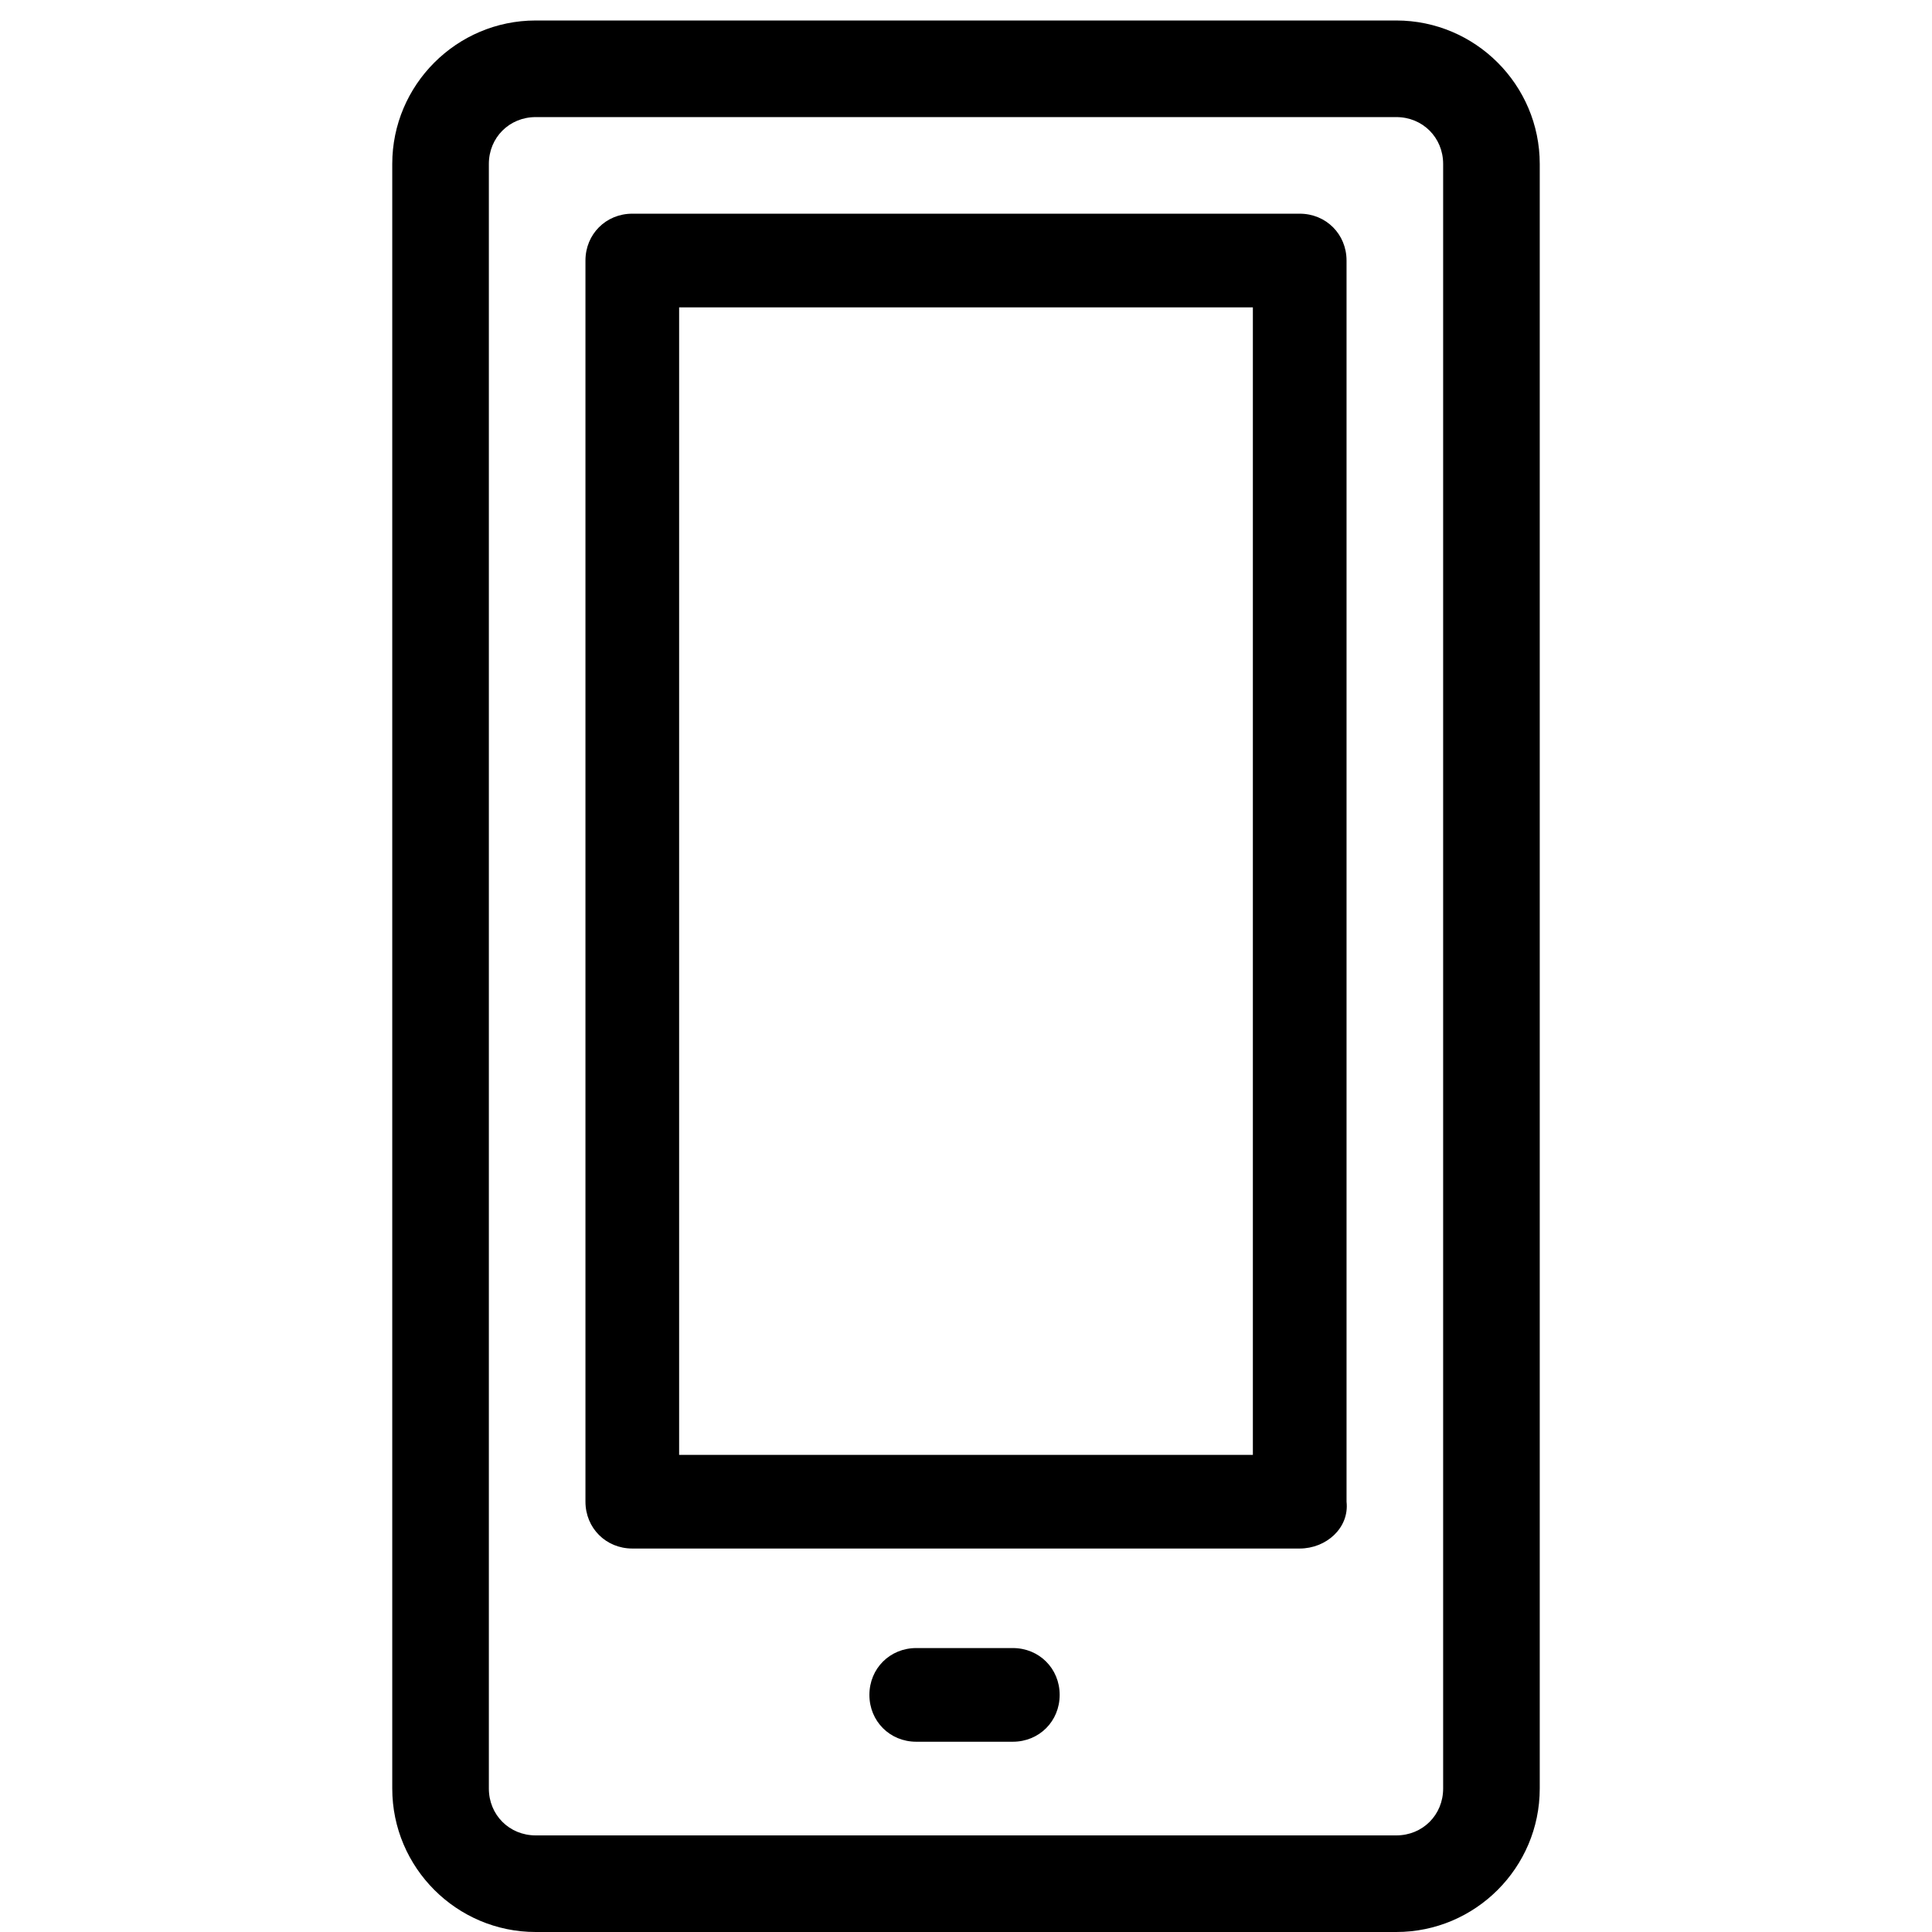
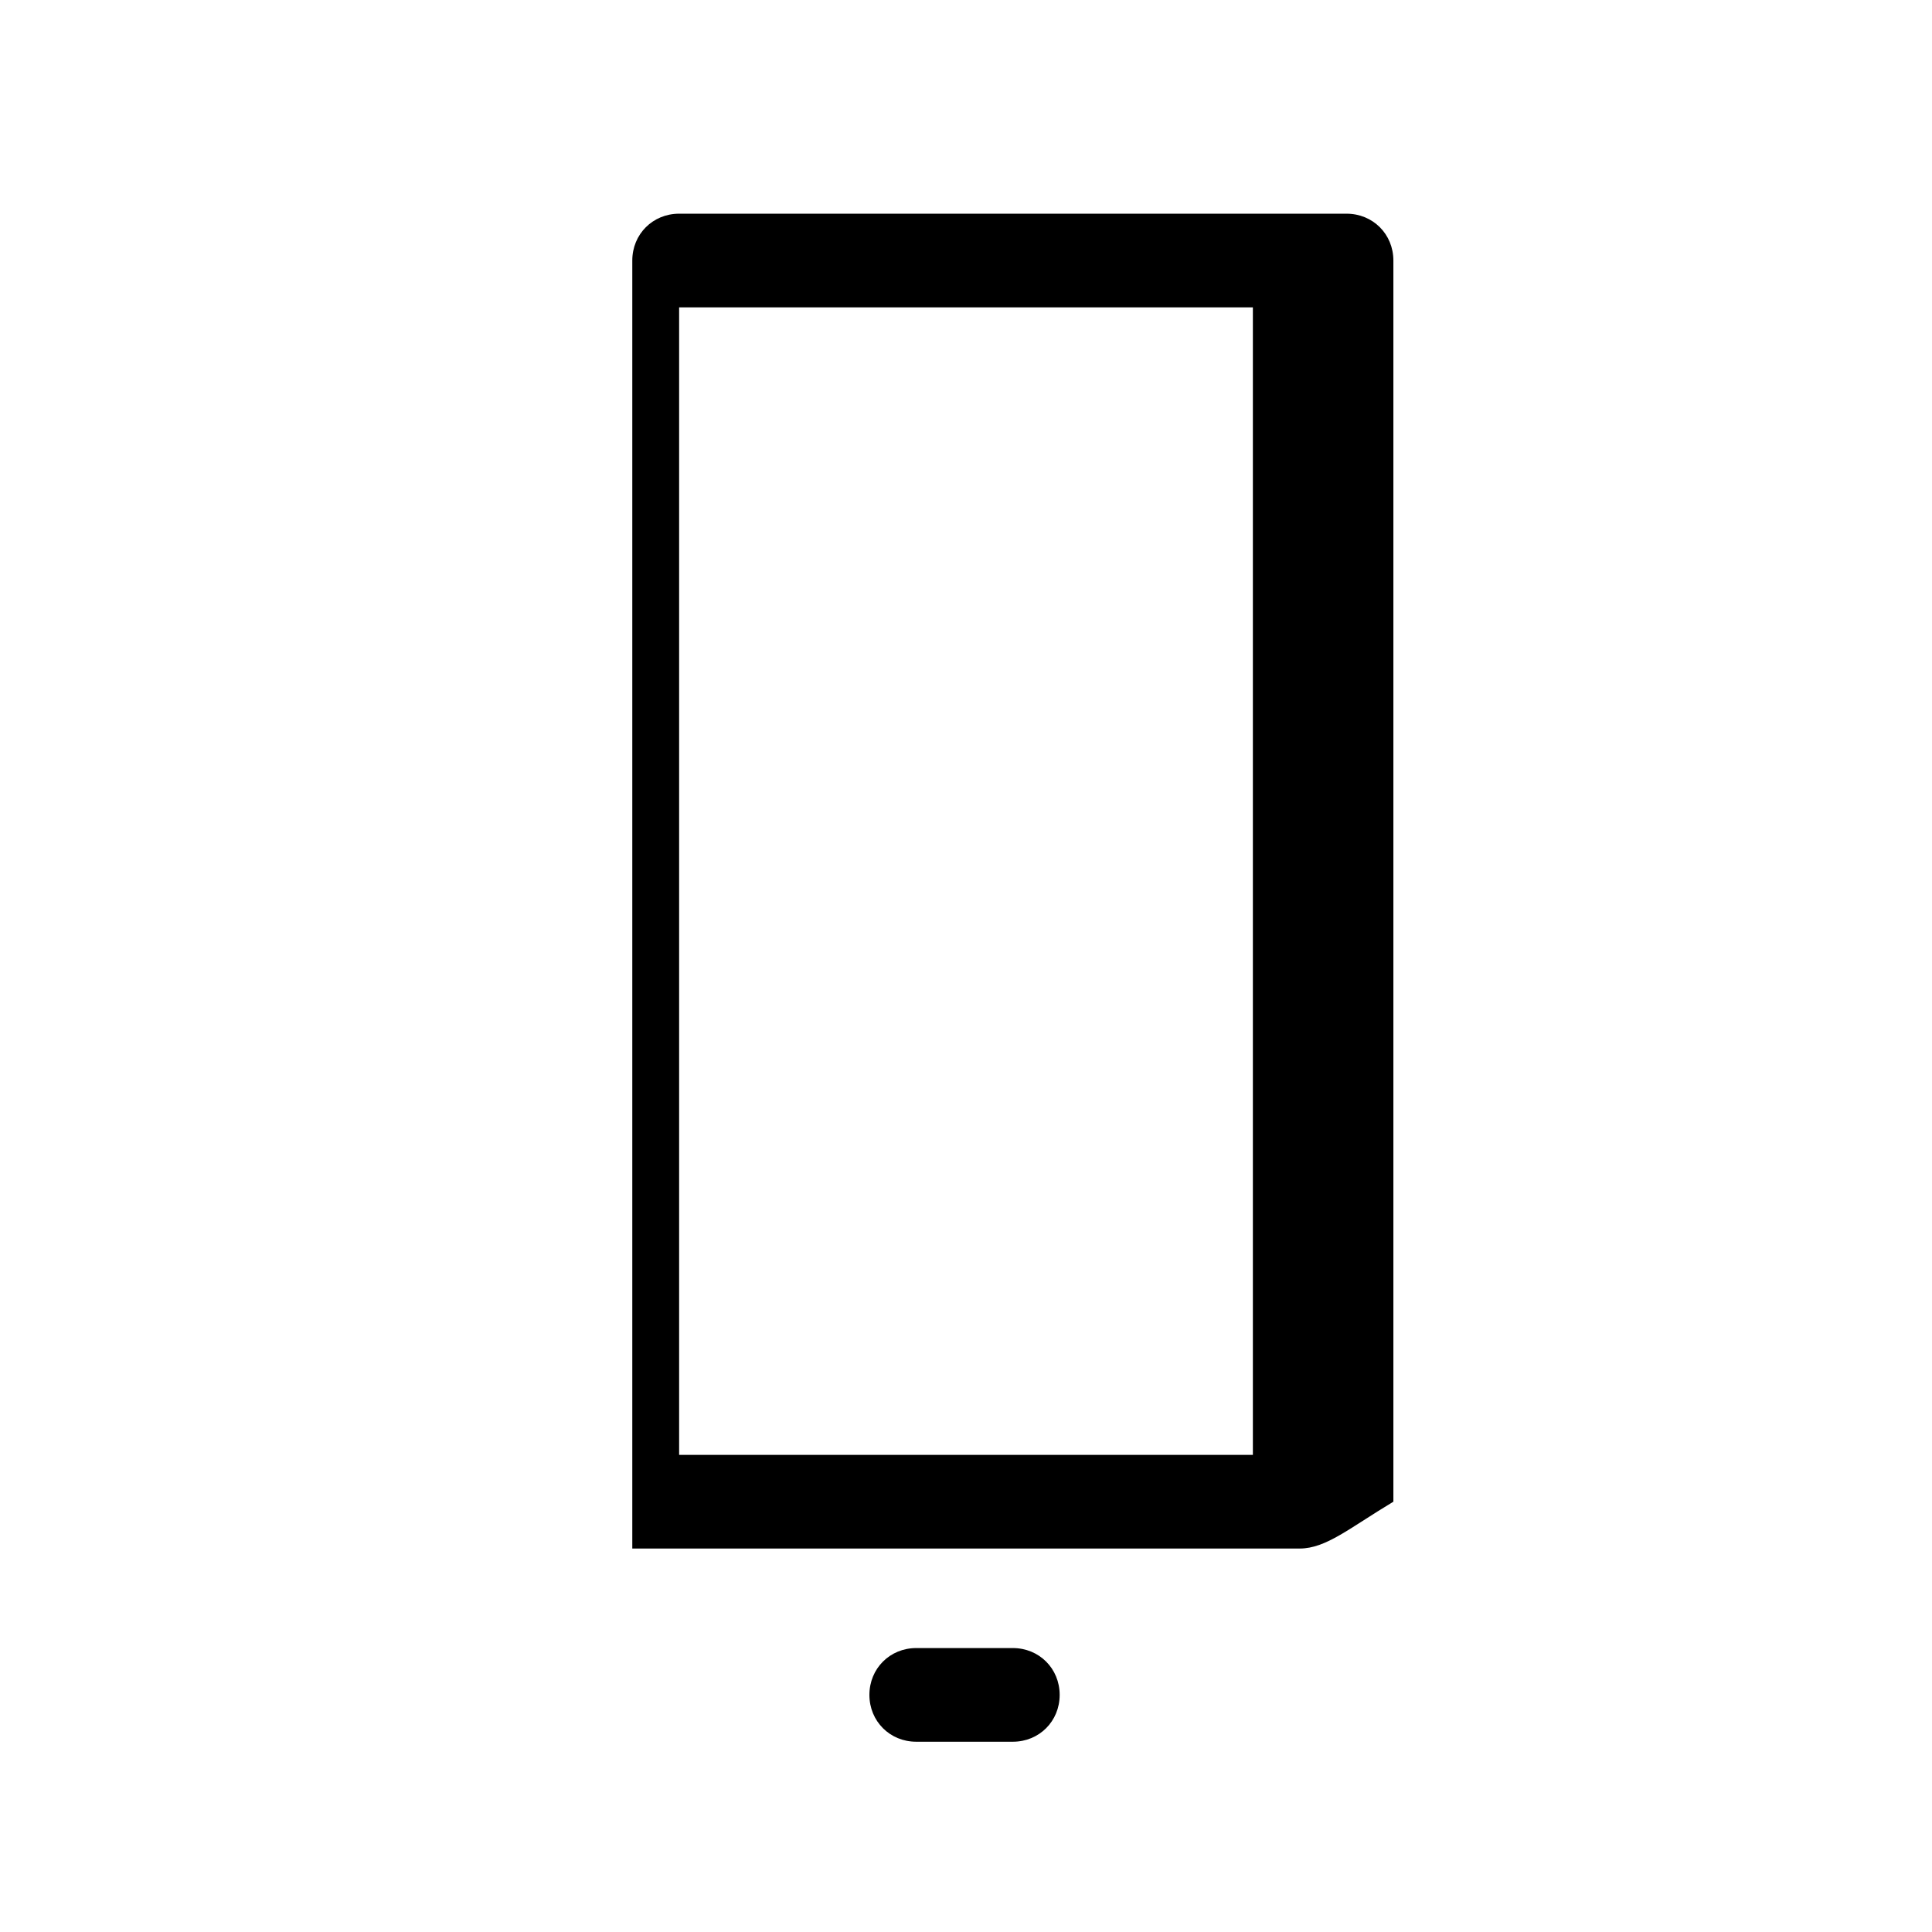
<svg xmlns="http://www.w3.org/2000/svg" version="1.1" id="Capa_1" x="0px" y="0px" viewBox="0 0 66 66" style="enable-background:new 0 0 66 66;" xml:space="preserve">
  <path d="M34.6,59.5h-3.3c-0.9,0-1.6-0.7-1.6-1.6s0.7-1.6,1.6-1.6h3.3c0.9,0,1.6,0.7,1.6,1.6S35.5,59.5,34.6,59.5z" />
-   <path d="M47.7,66H18.3c-2.7,0-4.9-2.2-4.9-4.9V5.6c0-2.7,2.2-4.9,4.9-4.9h29.4c2.7,0,4.9,2.2,4.9,4.9v55.5  C52.6,63.8,50.4,66,47.7,66z M18.3,4c-0.9,0-1.6,0.7-1.6,1.6v55.5c0,0.9,0.7,1.6,1.6,1.6h29.4c0.9,0,1.6-0.7,1.6-1.6V5.6  c0-0.9-0.7-1.6-1.6-1.6H18.3z" />
-   <path d="M44.4,52.9H21.6c-0.9,0-1.6-0.7-1.6-1.6V8.9c0-0.9,0.7-1.6,1.6-1.6h22.8c0.9,0,1.6,0.7,1.6,1.6v42.4  C46.1,52.2,45.3,52.9,44.4,52.9z M23.2,49.7h19.6V10.5H23.2V49.7z" />
+   <path d="M44.4,52.9H21.6V8.9c0-0.9,0.7-1.6,1.6-1.6h22.8c0.9,0,1.6,0.7,1.6,1.6v42.4  C46.1,52.2,45.3,52.9,44.4,52.9z M23.2,49.7h19.6V10.5H23.2V49.7z" />
</svg>